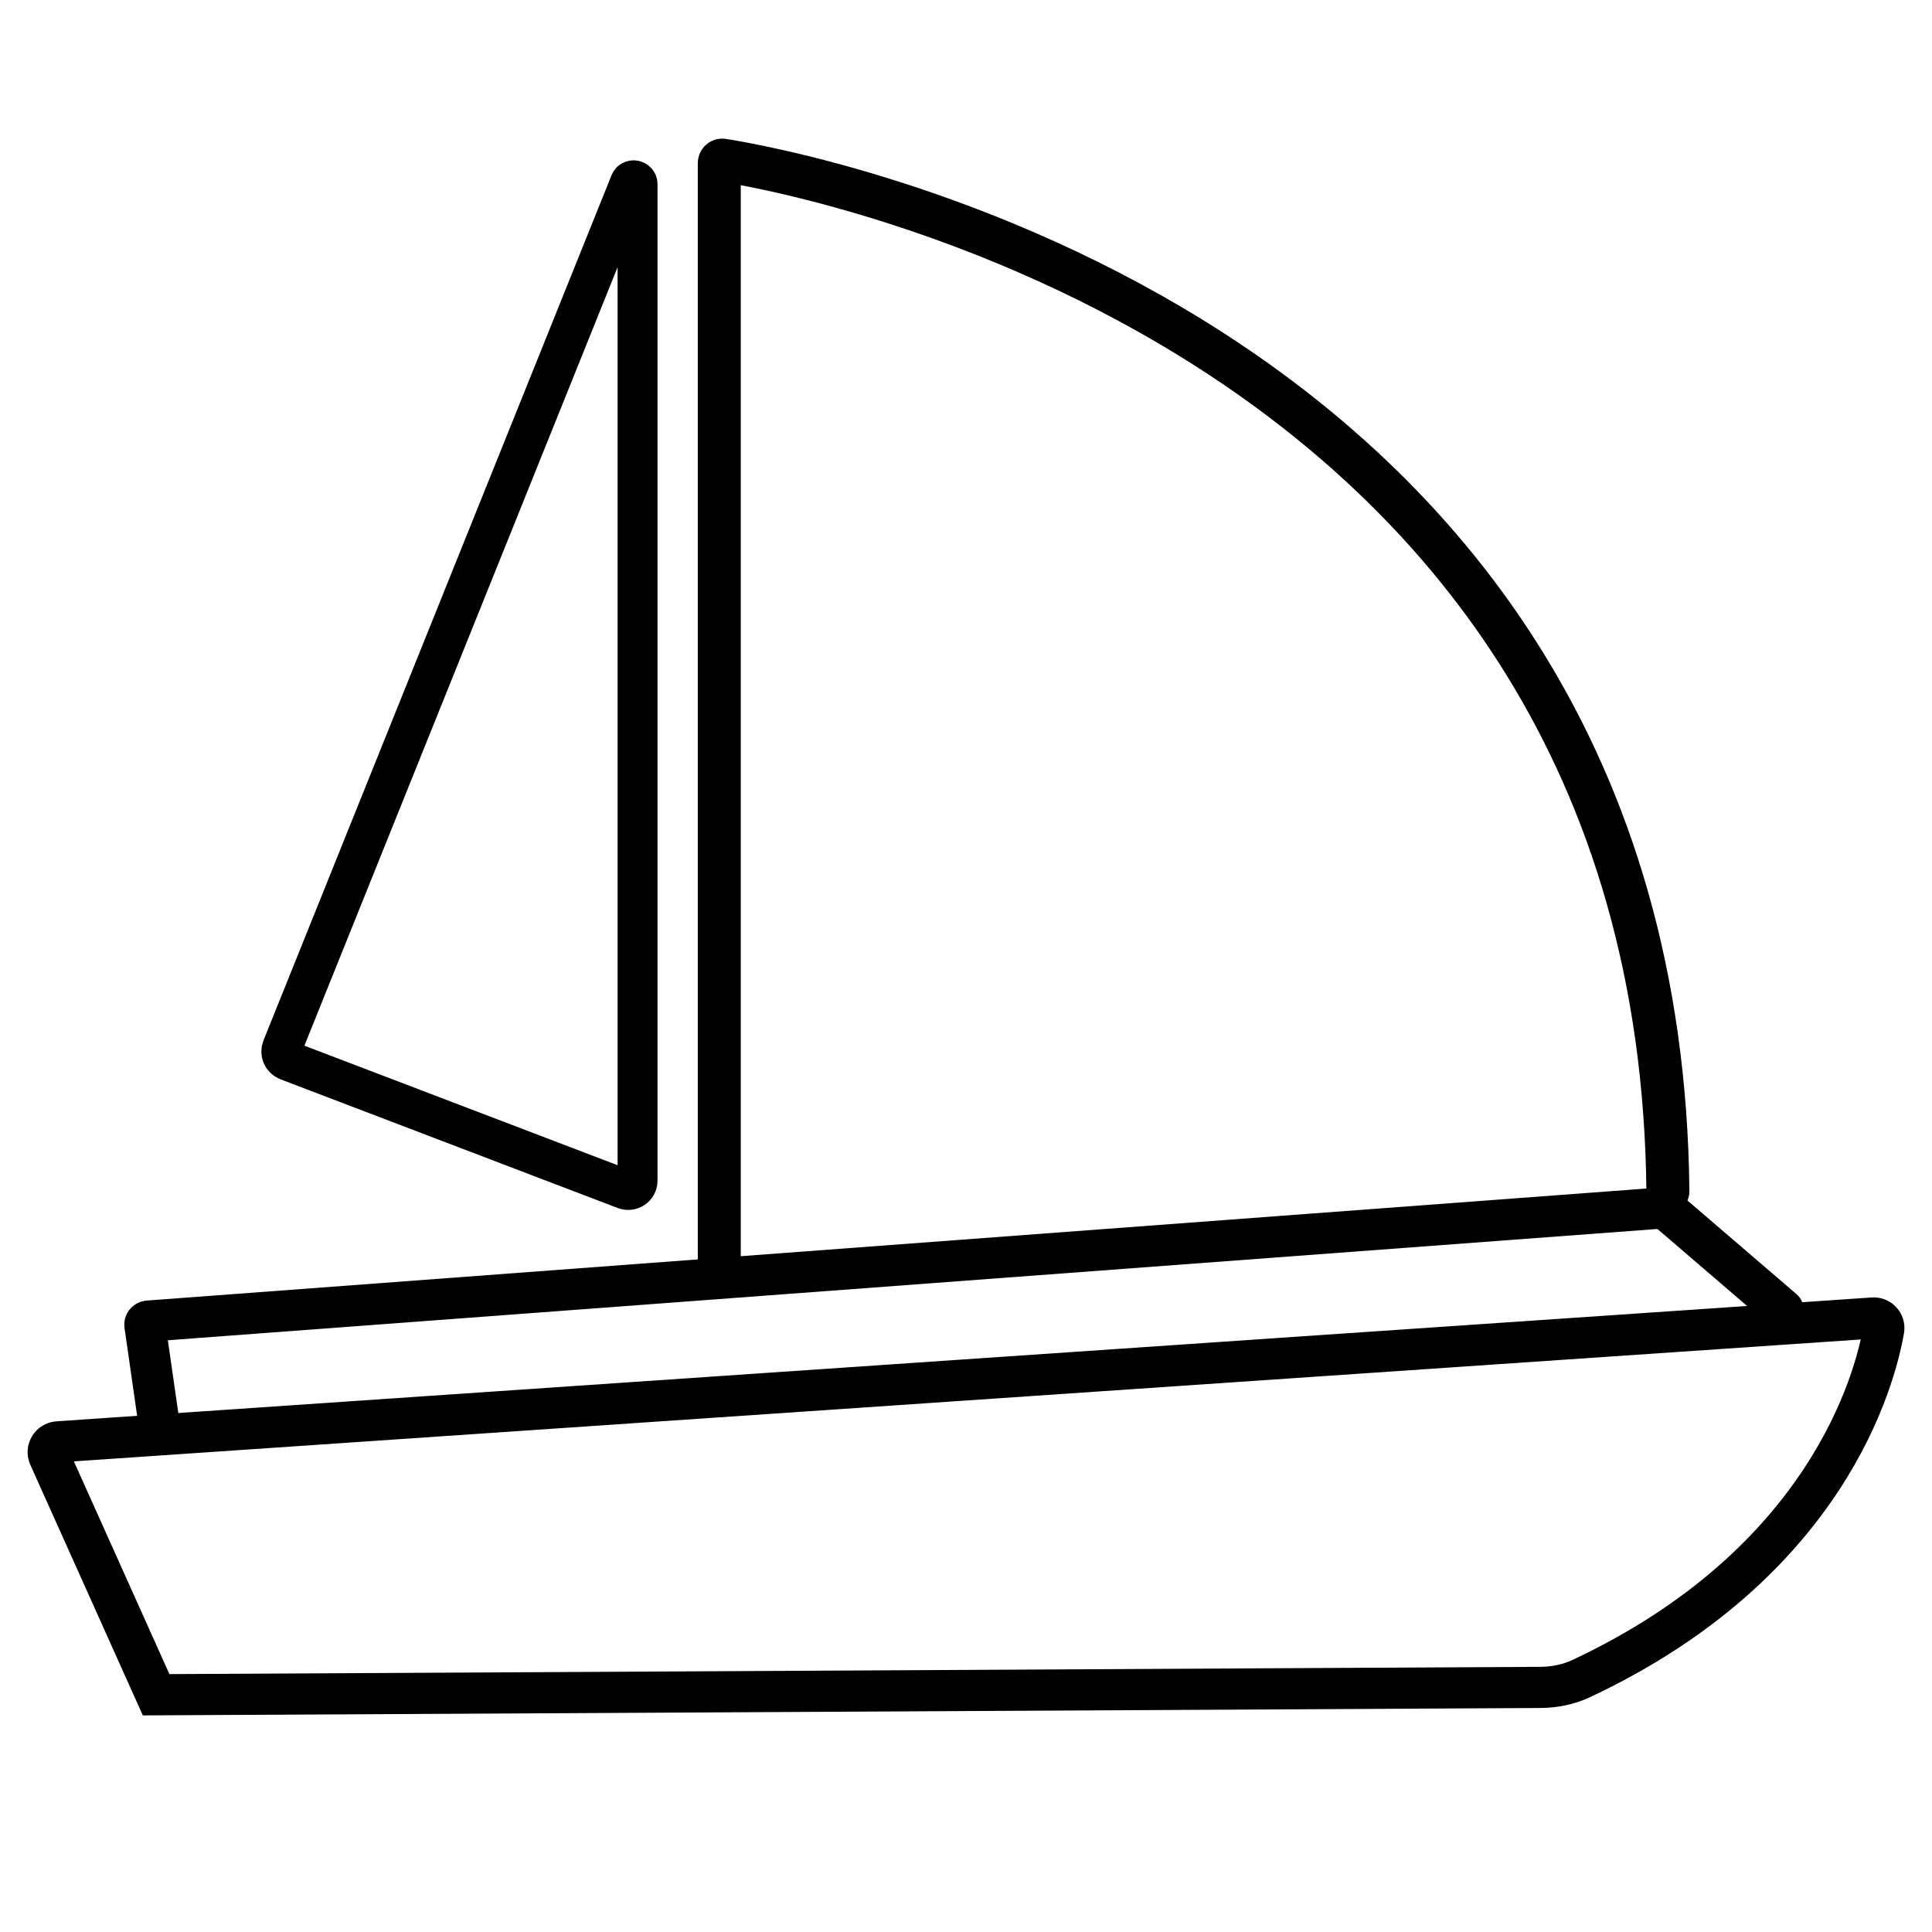
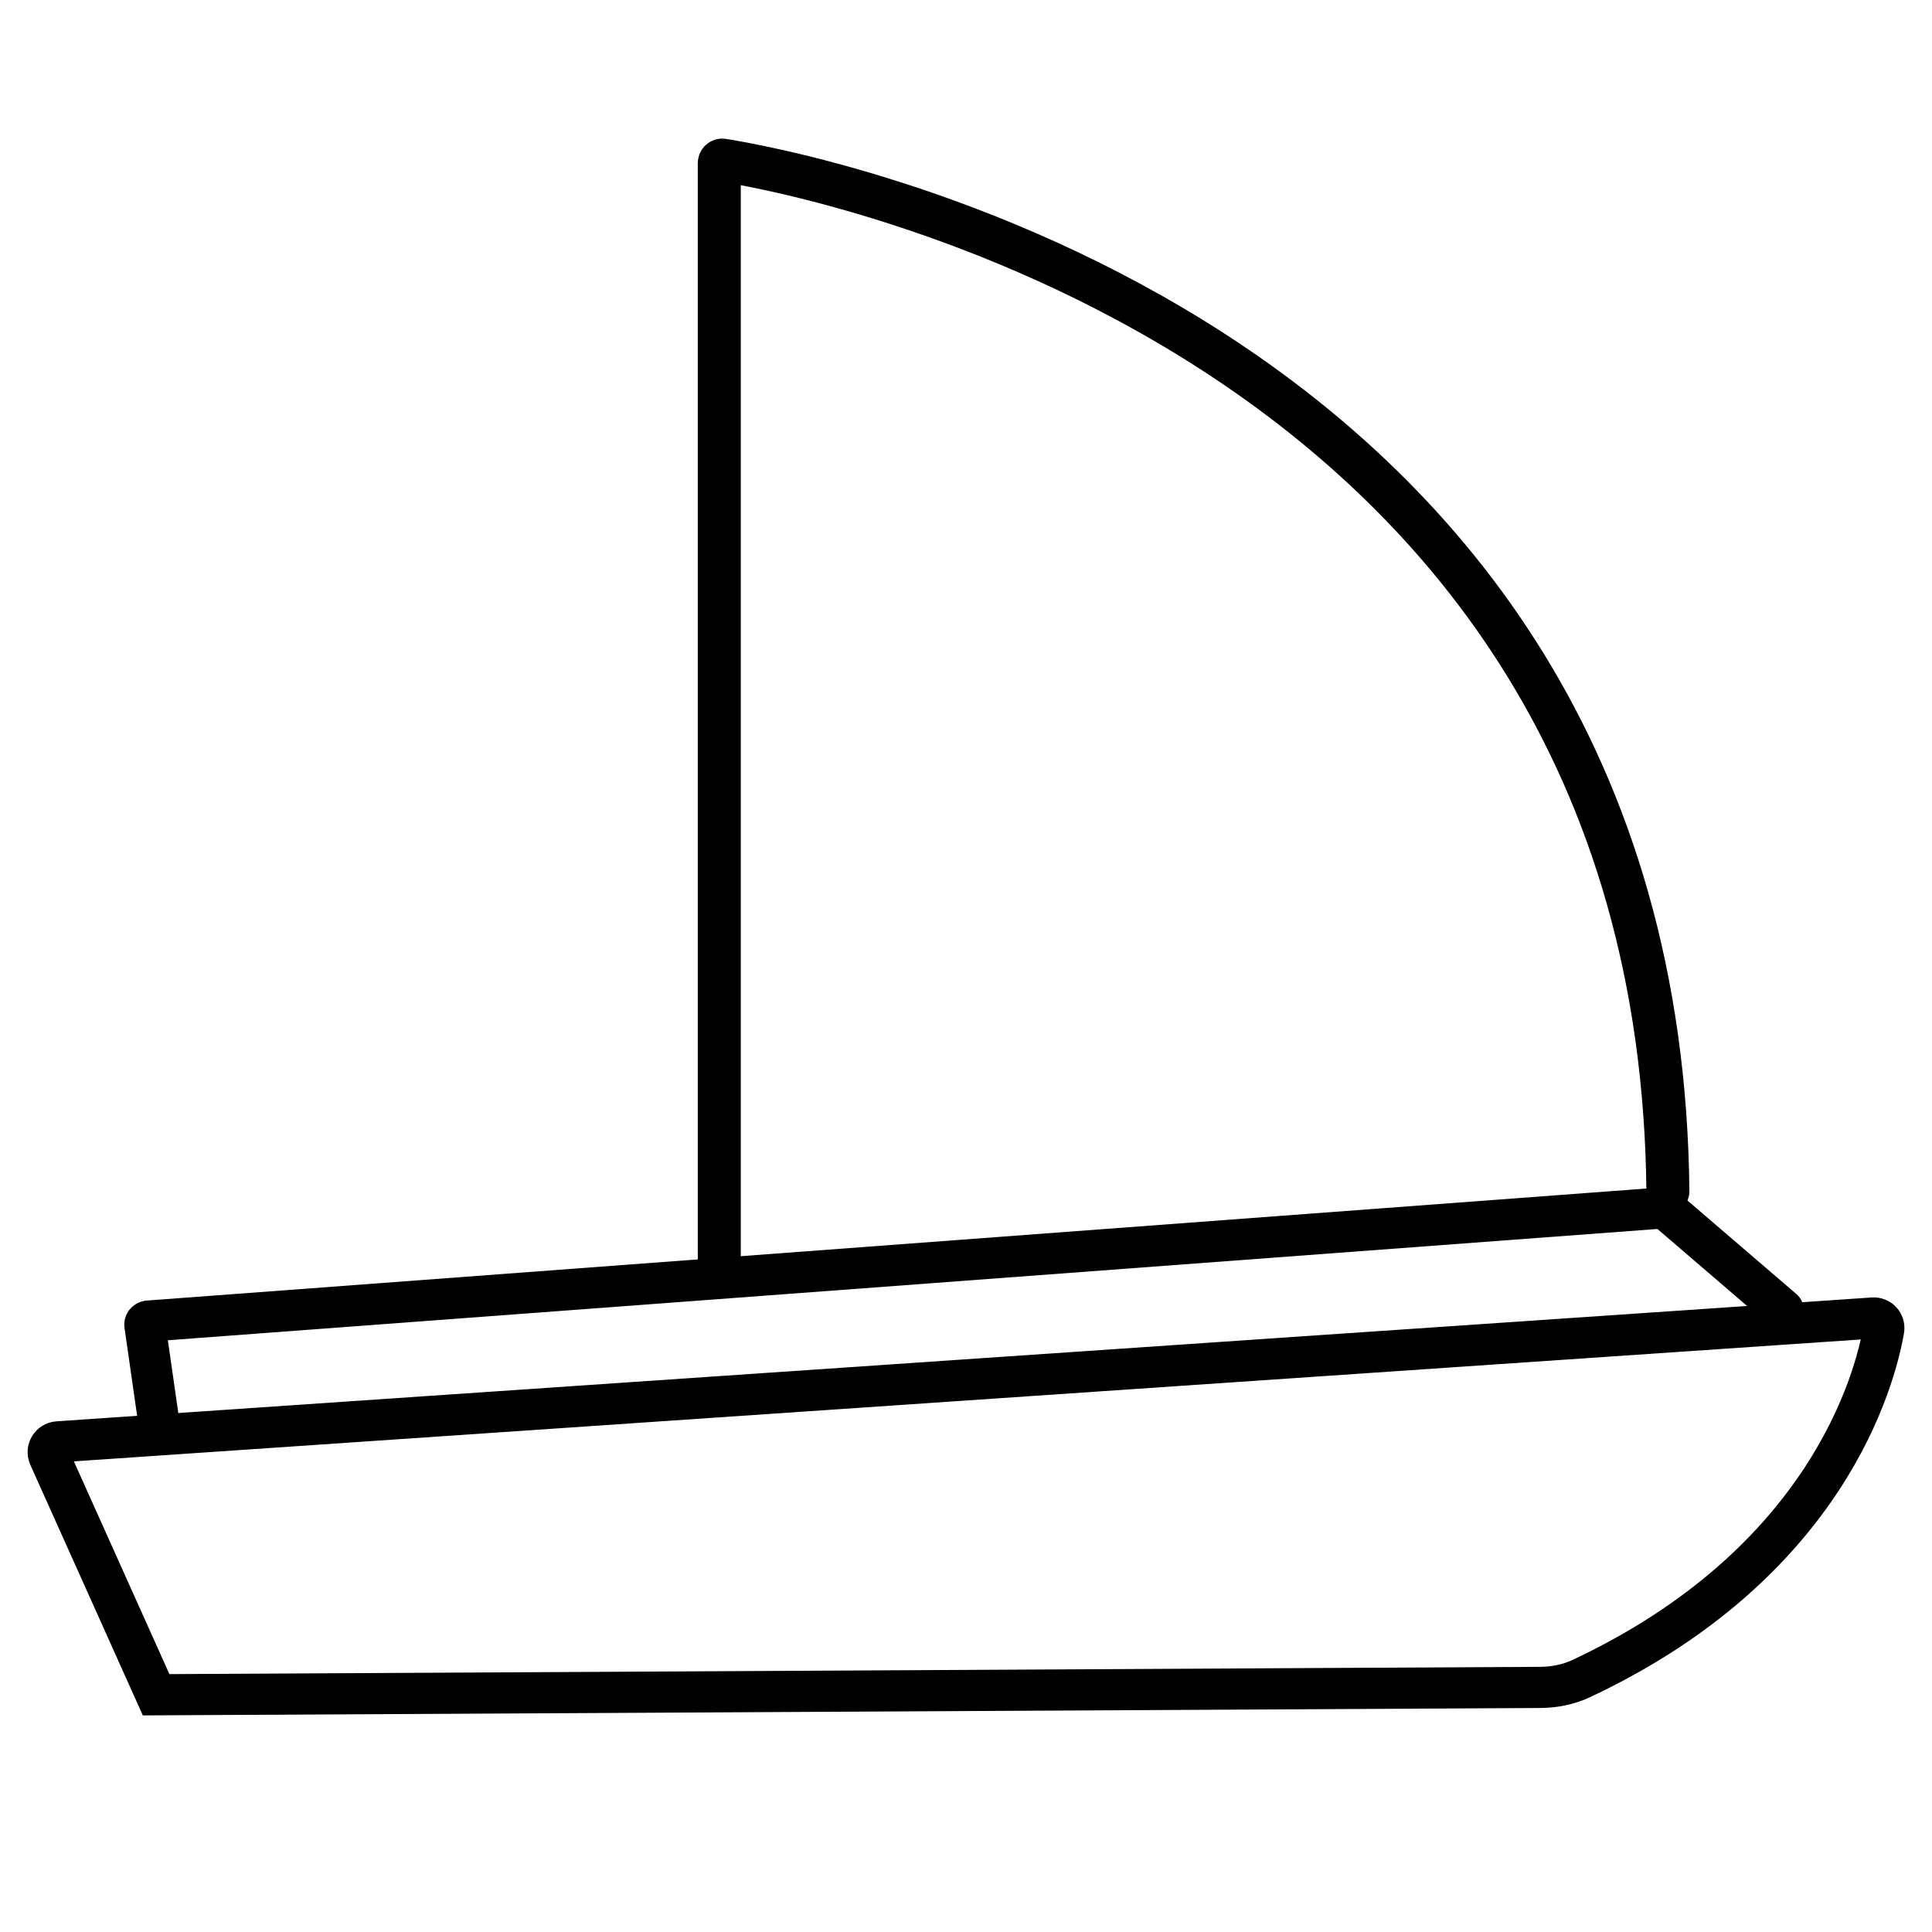
<svg xmlns="http://www.w3.org/2000/svg" version="1.1" id="Layer_1" x="0px" y="0px" viewBox="0 0 100 100" enable-background="new 0 0 100 100" xml:space="preserve">
  <g>
    <path fill="none" stroke="#000000" stroke-width="2.13" stroke-linecap="round" stroke-miterlimit="10" d="M81.85,86.88   c12.73-5.98,15.2-15.49,15.65-18.05c0.06-0.34-0.22-0.64-0.56-0.61L2.99,74.63c-0.37,0.03-0.6,0.41-0.45,0.75l5.54,12.34   l71.67-0.38C80.48,87.33,81.19,87.19,81.85,86.88z" />
    <path fill="none" stroke="#000000" stroke-width="2.225" stroke-linecap="round" stroke-miterlimit="10" d="M86.33,61.67   C85.9,16.68,40.66,8.8,37.41,8.29c-0.1-0.02-0.18,0.06-0.18,0.16v57.17c0,0.02,0.01,0.03,0.03,0.03" />
-     <path fill="none" stroke="#000000" stroke-width="2.067" stroke-linecap="round" stroke-miterlimit="10" d="M33,9.54v51.57   c0,0.34-0.34,0.57-0.66,0.45L14.89,54.9c-0.27-0.1-0.4-0.4-0.29-0.67L32.61,9.46C32.69,9.25,33,9.31,33,9.54z" />
    <path fill="none" stroke="#000000" stroke-width="2.13" stroke-linecap="round" stroke-miterlimit="10" d="M92.29,67.79   l-5.8-4.98c-0.22-0.19-0.51-0.28-0.79-0.26L7.67,68.38c-0.11,0.01-0.19,0.11-0.17,0.21l0.75,5.22" />
  </g>
</svg>